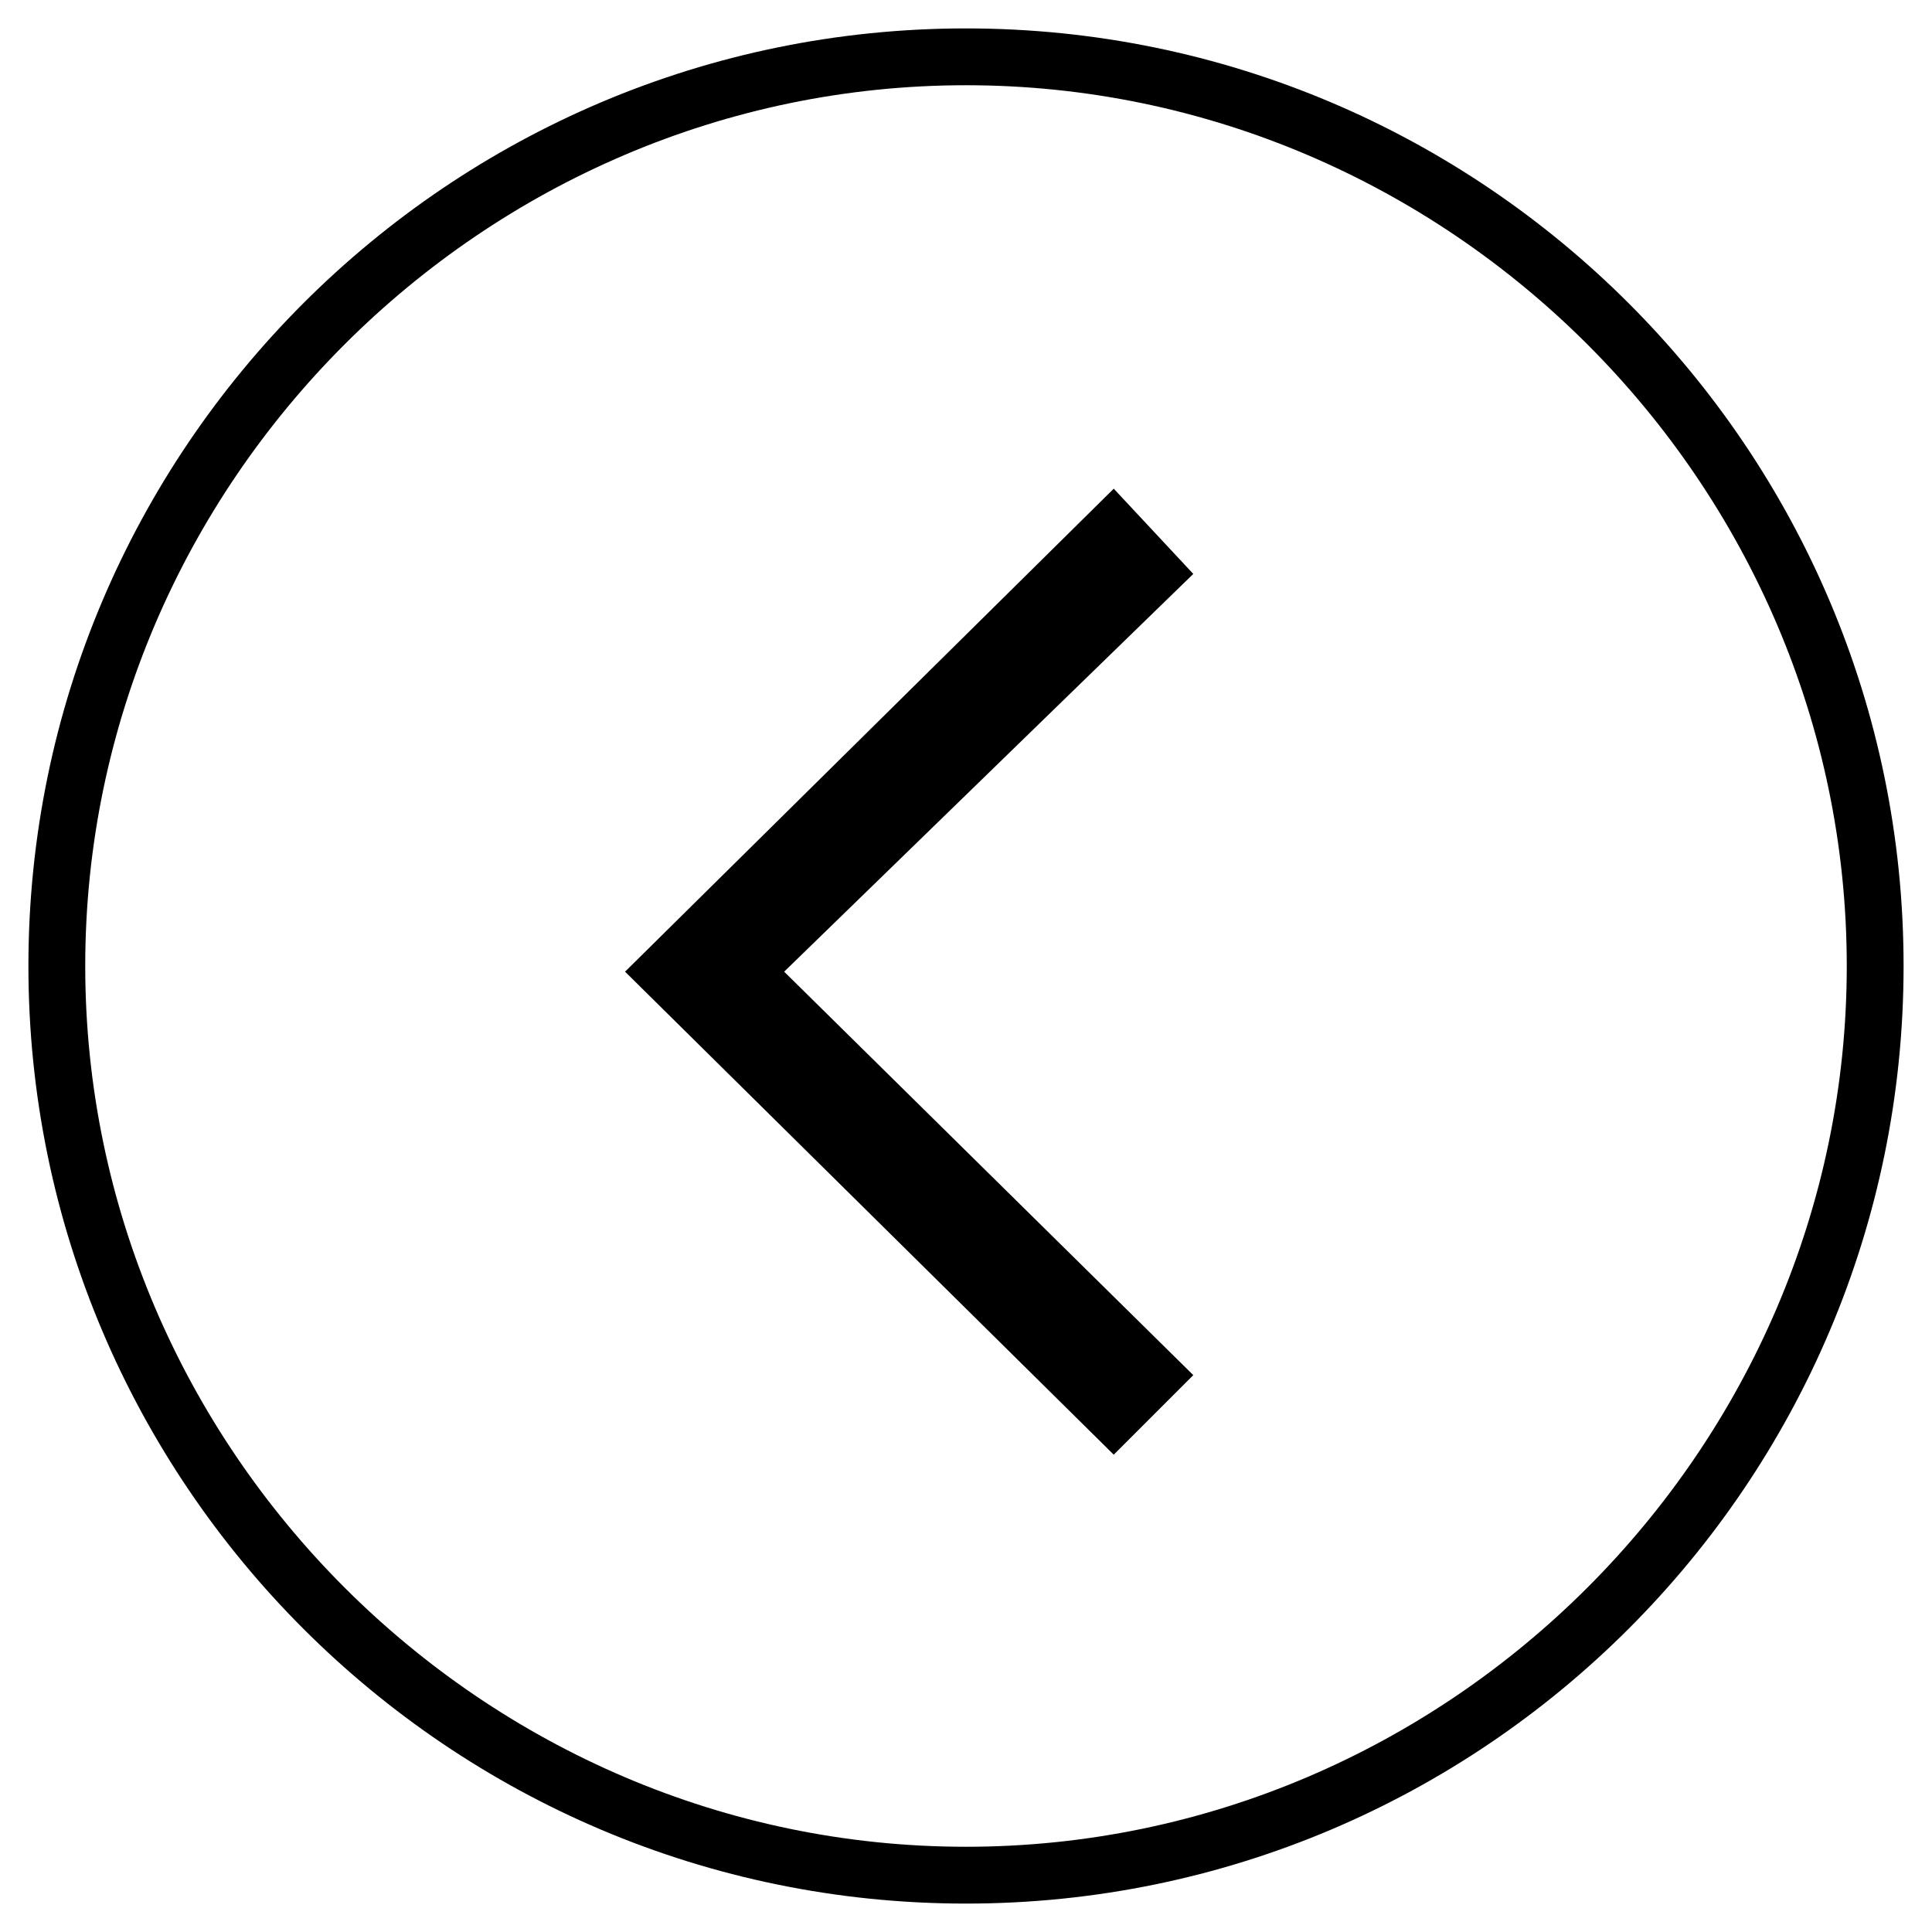
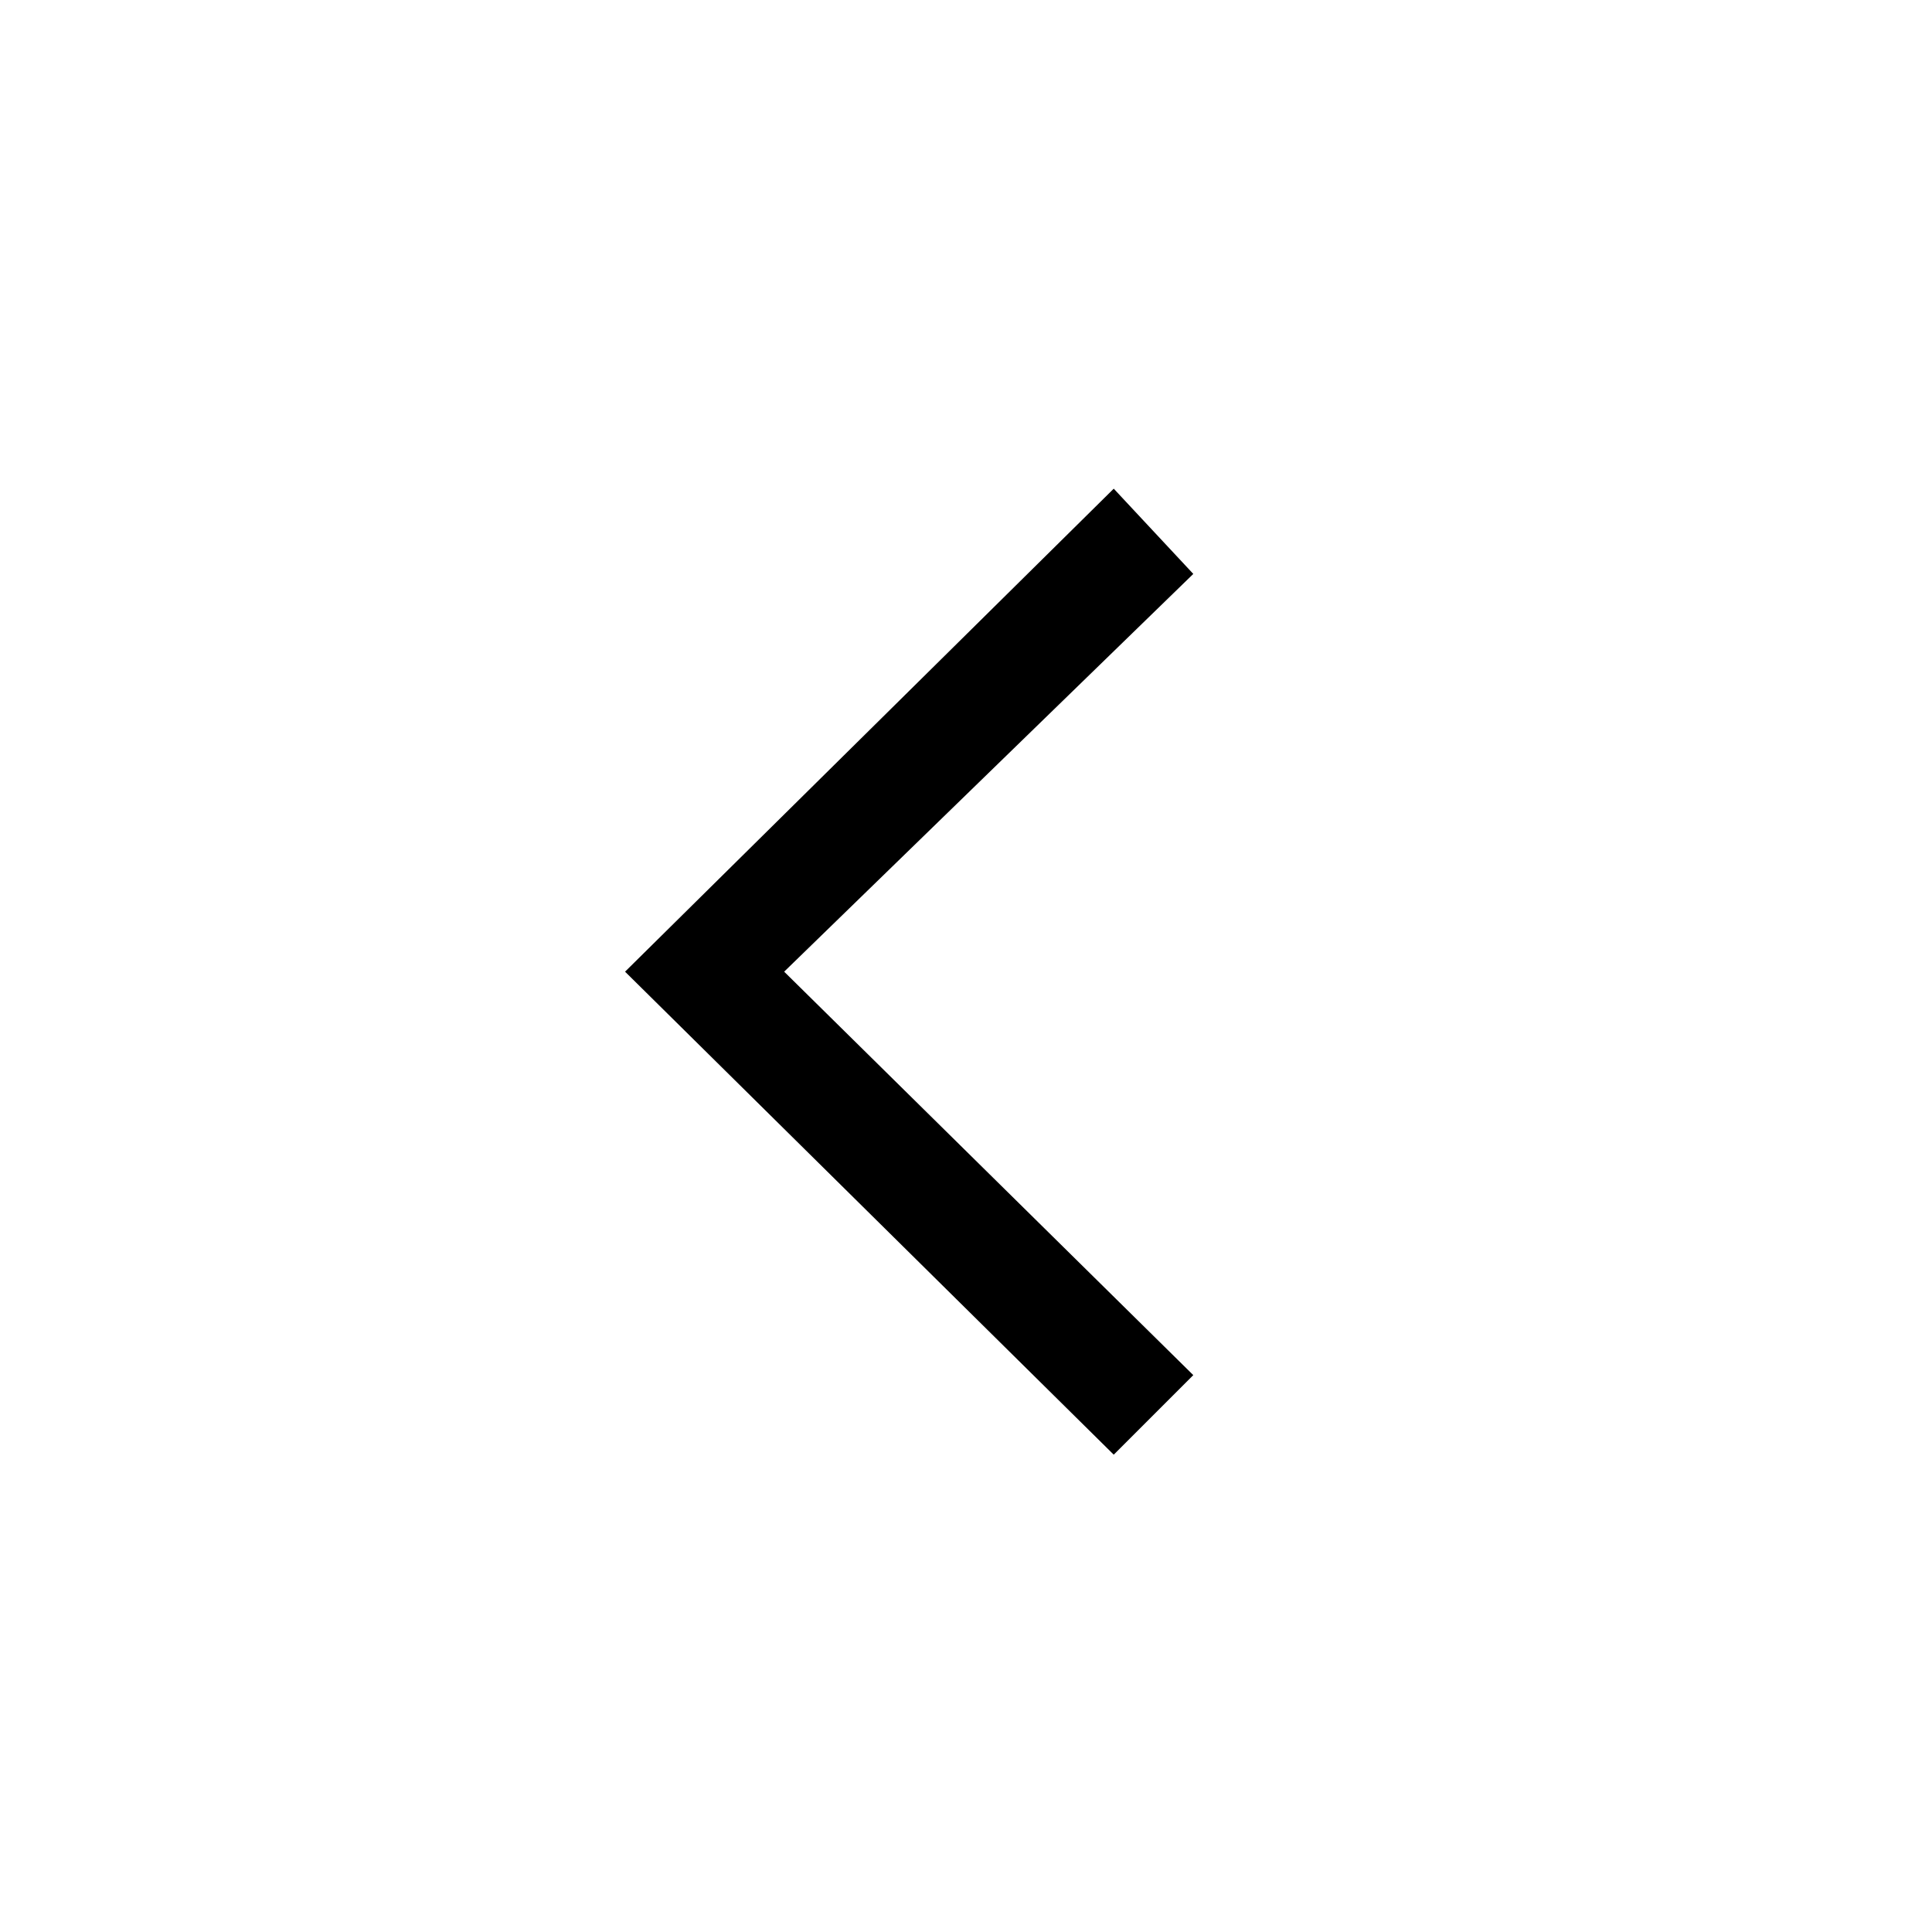
<svg xmlns="http://www.w3.org/2000/svg" width="34" height="34" viewBox="0 0 34 34">
-   <path d="M17 0.5C26.1 0.5 33.5 7.9 33.5 17C33.5 26.1 26.1 33.5 17 33.5C7.9 33.5 0.5 26.1 0.5 17C0.5 7.9 7.9 0.5 17 0.5ZM17 32.5C25.5 32.5 32.5 25.5 32.5 17C32.5 8.5 25.5 1.5 17 1.5C8.5 1.5 1.5 8.5 1.5 17C1.5 25.5 8.5 32.5 17 32.5Z" />
  <path d="M19.6 8.6L21 10.1L13.8 17.1L21 24.2L19.6 25.6L11 17.1L19.6 8.6Z" />
</svg>